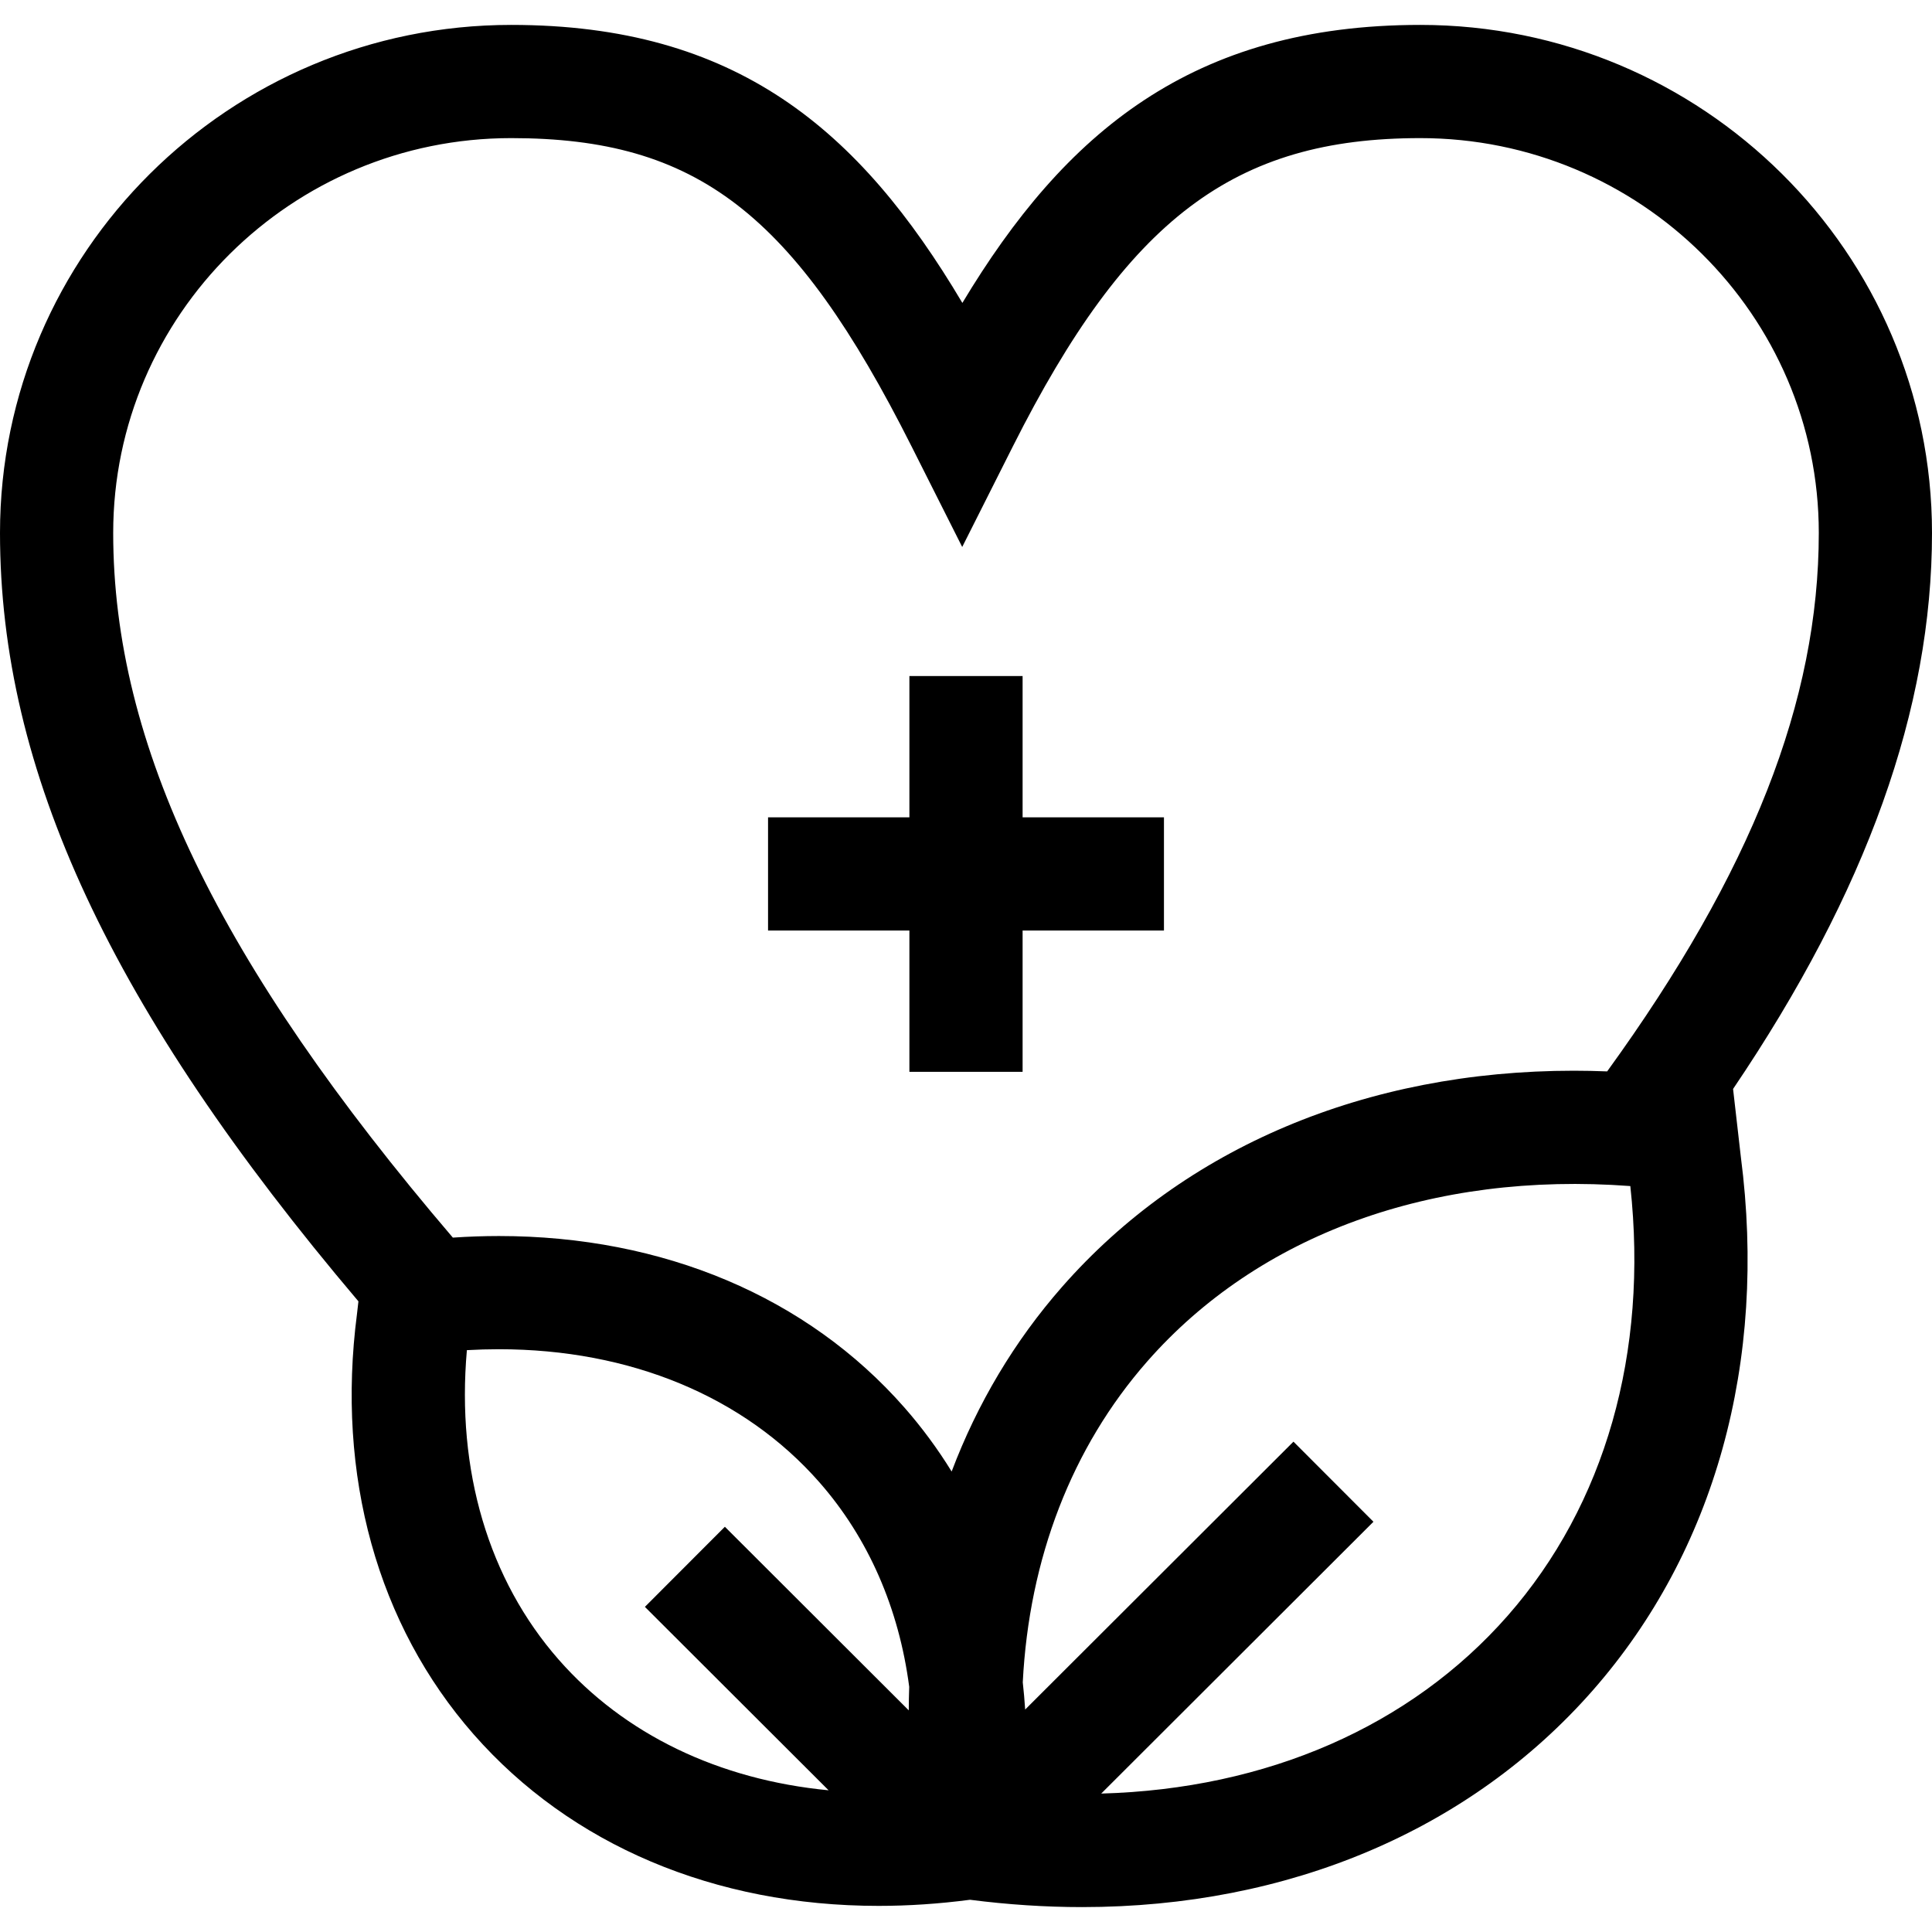
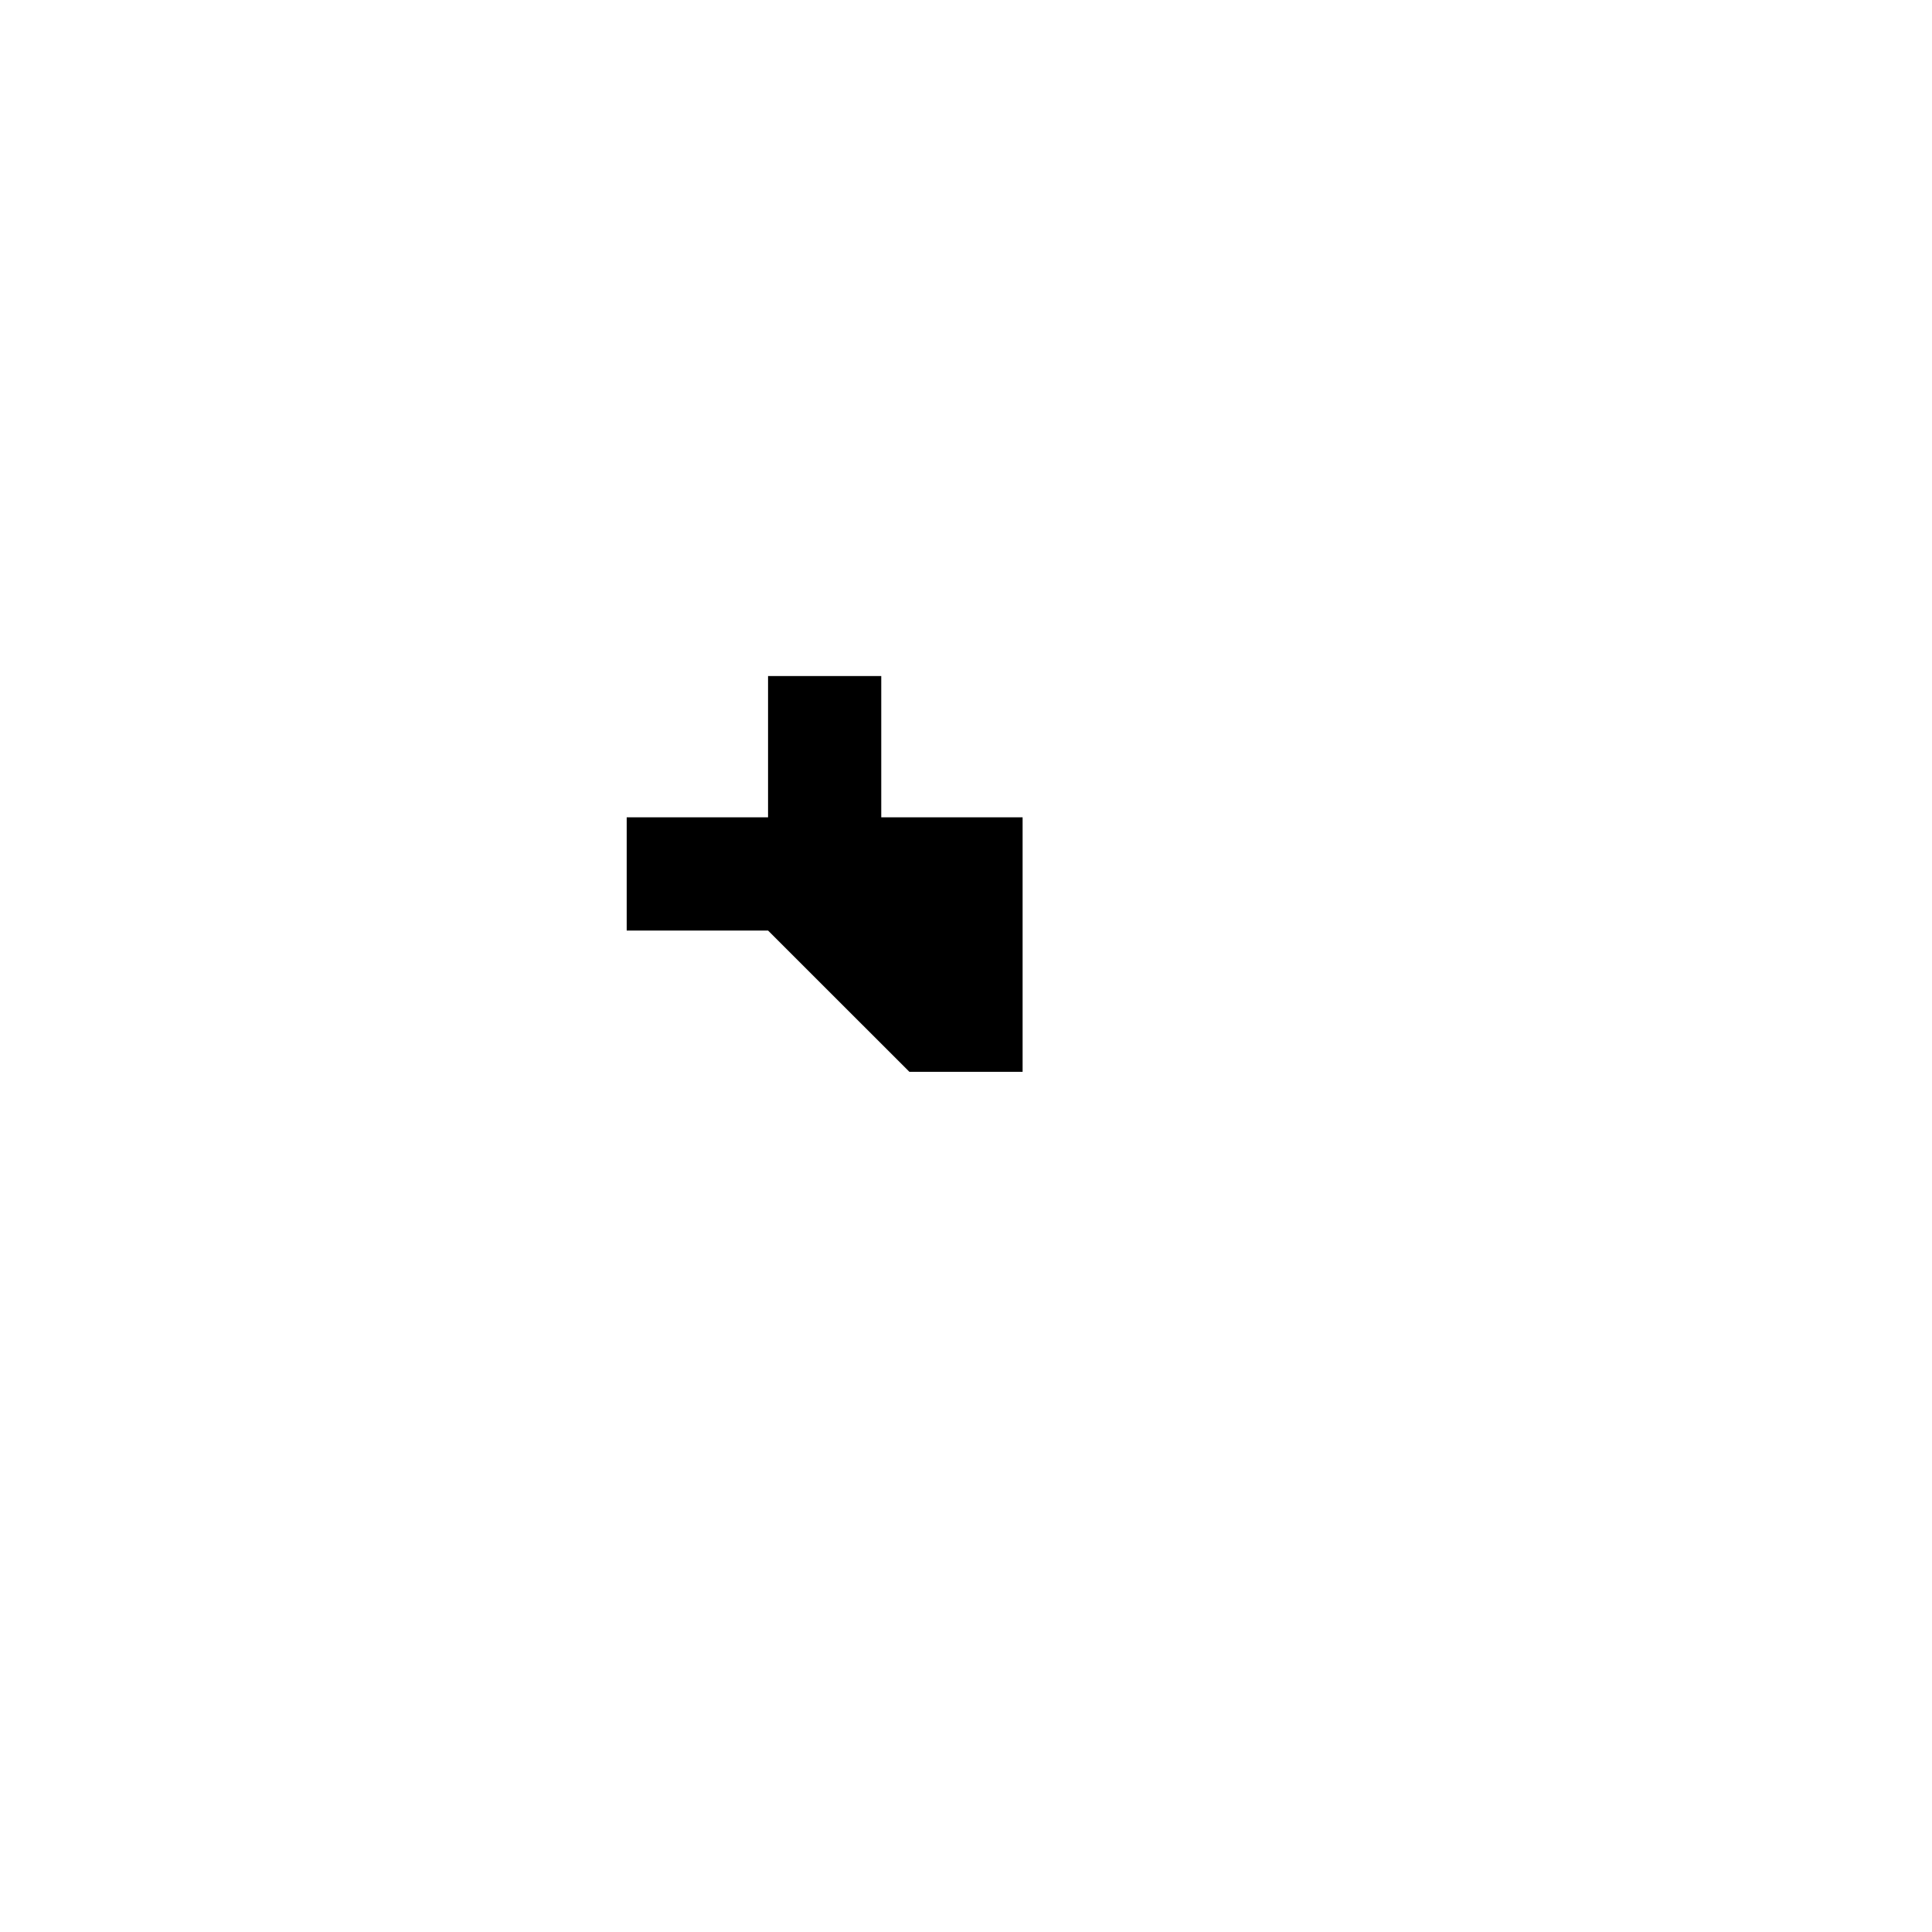
<svg xmlns="http://www.w3.org/2000/svg" width="512" viewBox="0 0 512 512" height="512" id="Capa_1">
  <g>
-     <path d="m241 284.044h30v-37.443h37.459v-30h-37.459v-37.444h-30v37.444h-37.459v30h37.459z" />
-     <path d="m459.282 288.585c35.44-52.398 52.718-100.755 52.718-147.364 0-74.23-60.833-134.62-135.606-134.62-60.443 0-94.275 28.618-121.355 73.676-27.349-46.071-60.02-73.676-119.573-73.676-74.697 0-135.466 60.39-135.466 134.62 0 63.059 29.377 126.196 94.987 203.65l-.381 3.329c-5.559 42.814 5.422 82.381 30.927 111.432 25.728 29.305 63.836 45.445 107.303 45.447h.005c7.883 0 15.995-.54 24.108-1.605l.116-.015c9.991 1.285 19.977 1.941 29.69 1.941 54.766 0 102.829-20.392 135.337-57.418 32.372-36.872 46.309-87.086 39.248-141.409zm-323.816-251.984c49.186 0 74.975 19.863 106.133 81.746l13.397 26.608 13.398-26.607c30.391-60.354 58.652-81.746 108.001-81.746 58.23-.001 105.605 46.931 105.605 104.619 0 44.504-17.846 89.923-56.086 142.711-2.959-.116-5.904-.181-8.821-.181-55.034 0-103.196 20.336-135.616 57.263-12.665 14.425-22.467 30.935-29.28 48.953-3.678-5.971-7.849-11.637-12.511-16.947-25.737-29.315-63.906-45.46-107.477-45.46-4.017 0-8.093.144-12.198.421-62.186-72.808-90.011-130.627-90.011-186.76 0-57.688 47.312-104.62 105.466-104.62zm12.612 403.238c-18.619-21.208-27.168-50.157-24.348-82.036 2.855-.162 5.686-.243 8.479-.243 34.812 0 64.975 12.52 84.933 35.253 13.013 14.822 21.092 33.444 23.809 54.211-.076 2.069-.109 4.15-.12 6.239l-48.731-48.656-21.196 21.229 48.688 48.612c-29.092-2.79-54.15-14.83-71.514-34.609zm251.469-11.651c-25.737 29.316-63.821 45.915-107.712 47.126l72.143-72.032-21.197-21.229-71.103 70.993c-.153-2.424-.367-4.829-.634-7.216 1.672-32.768 12.963-62.228 32.976-85.022 29.469-33.566 75.455-50.421 128.032-46.489 4.81 44.126-6.665 84.436-32.505 113.869z" />
+     <path d="m241 284.044h30v-37.443v-30h-37.459v-37.444h-30v37.444h-37.459v30h37.459z" />
  </g>
</svg>